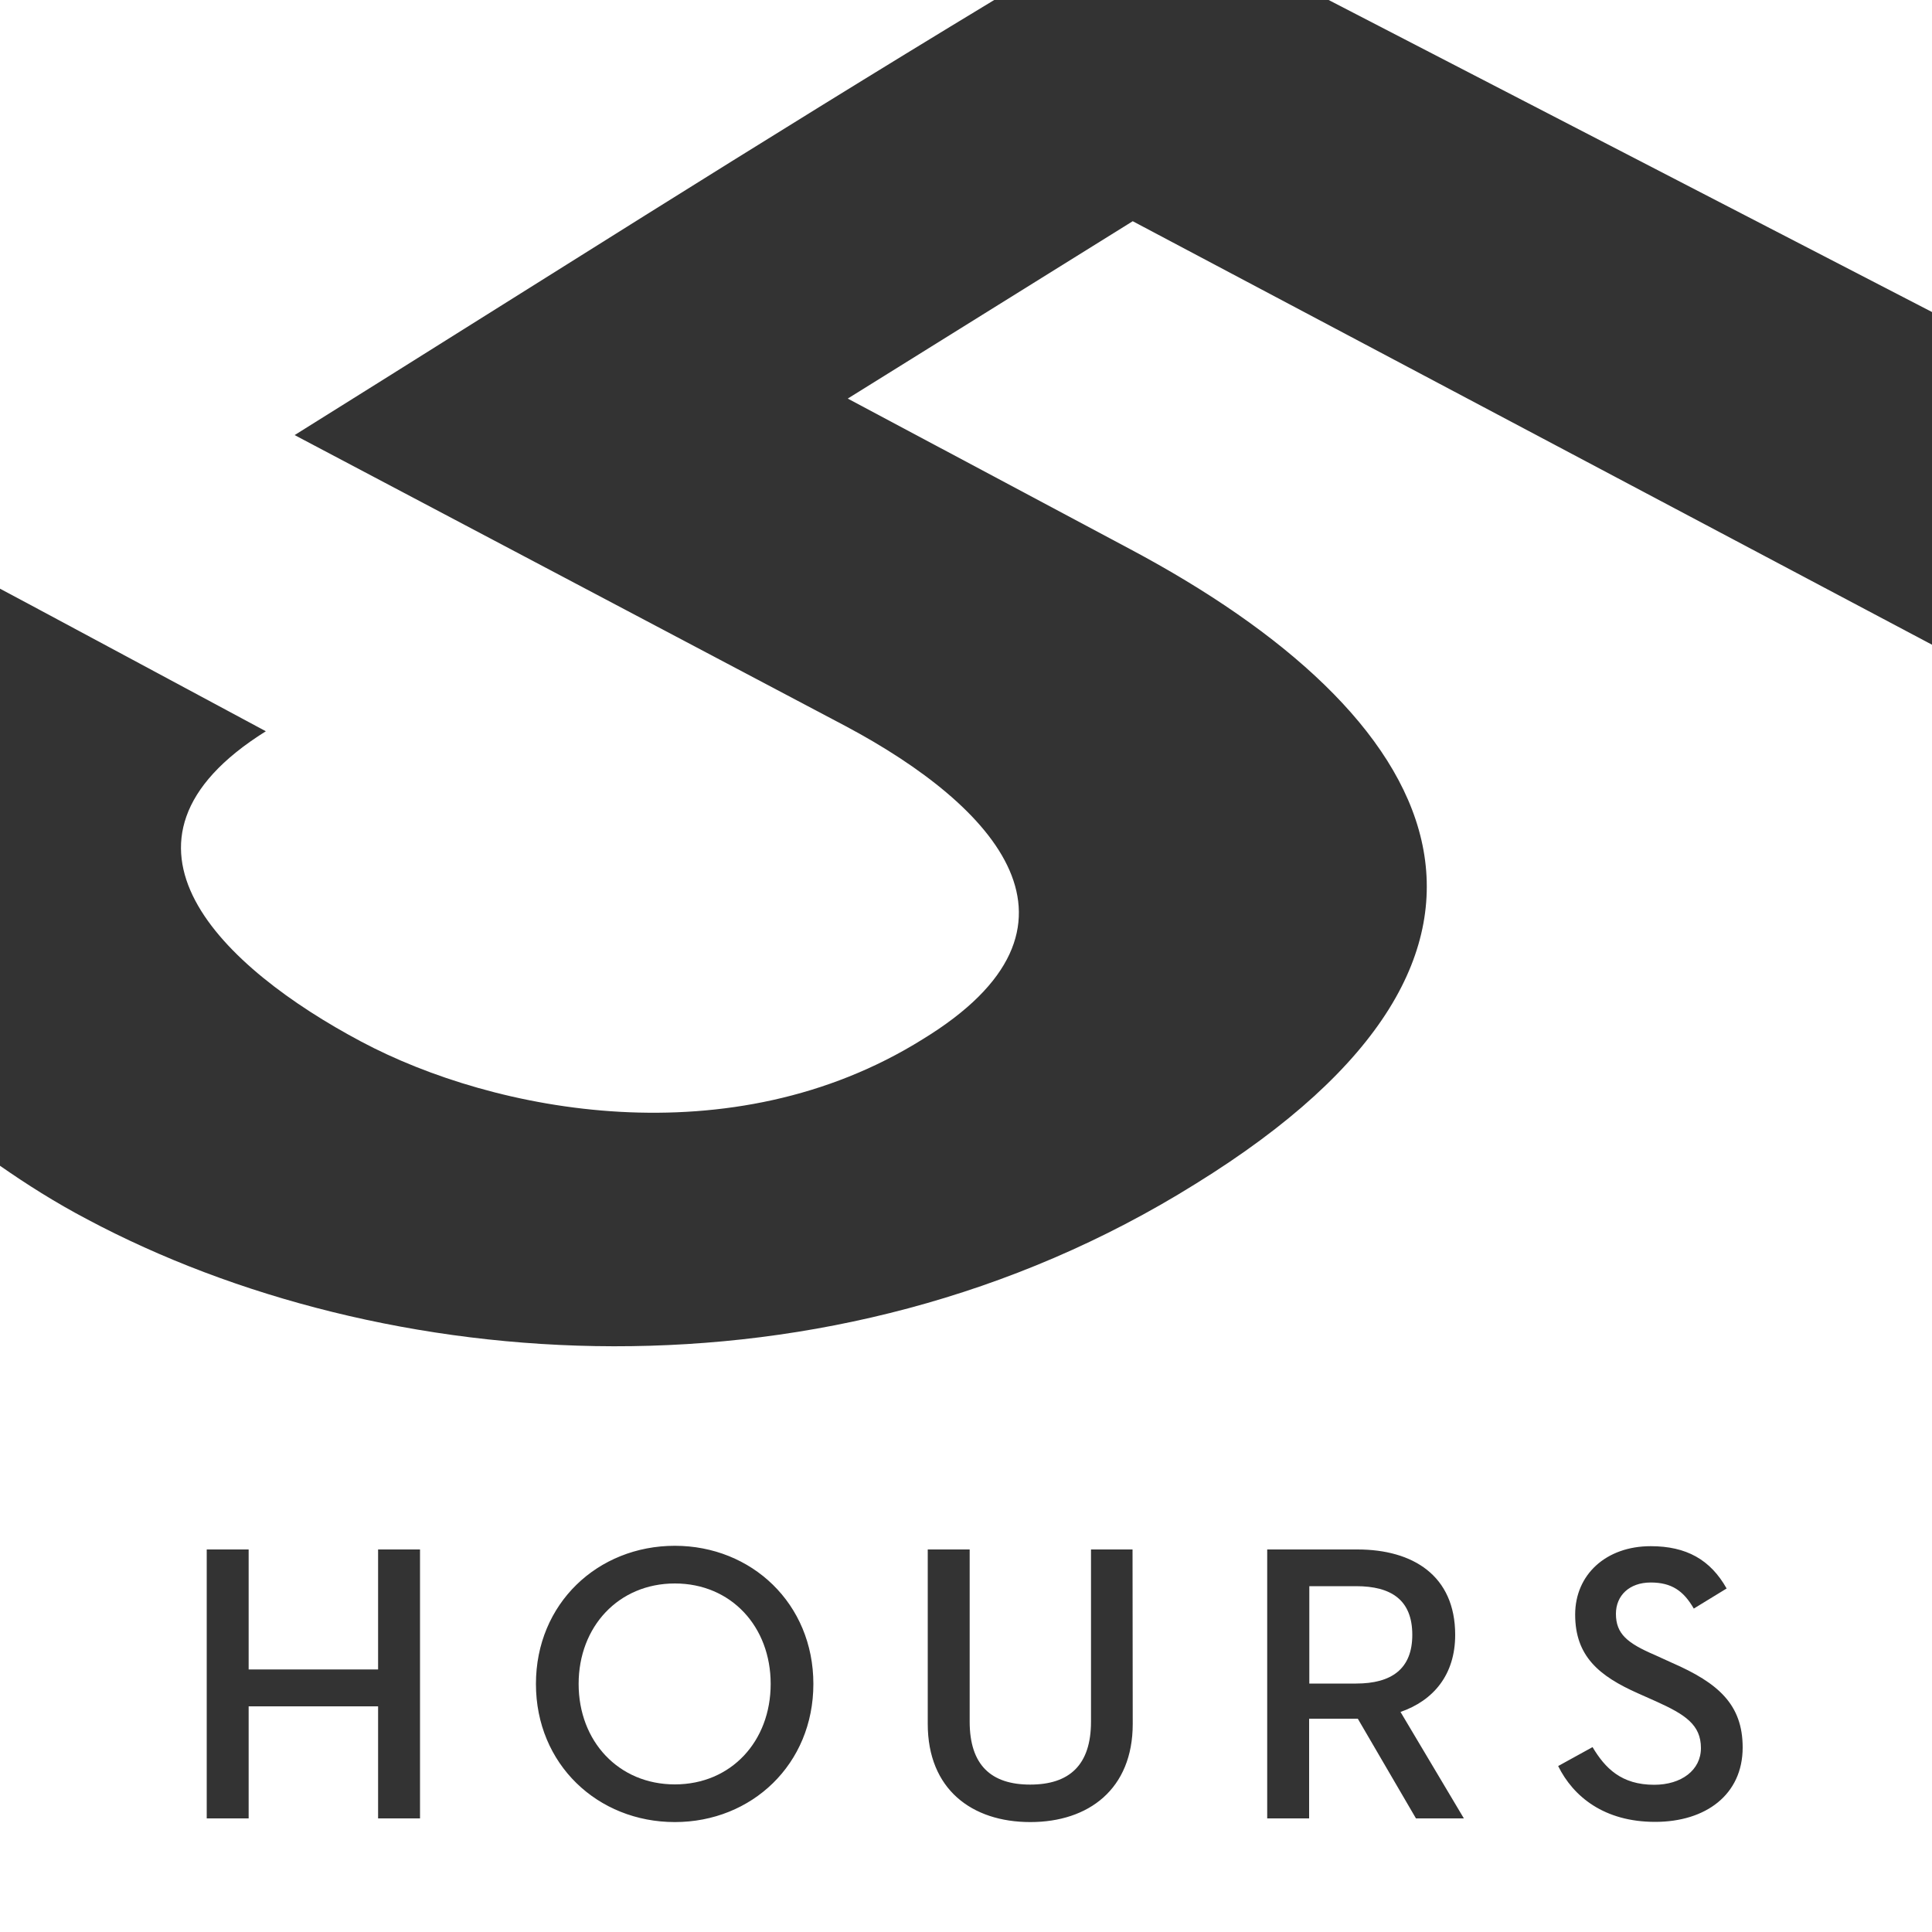
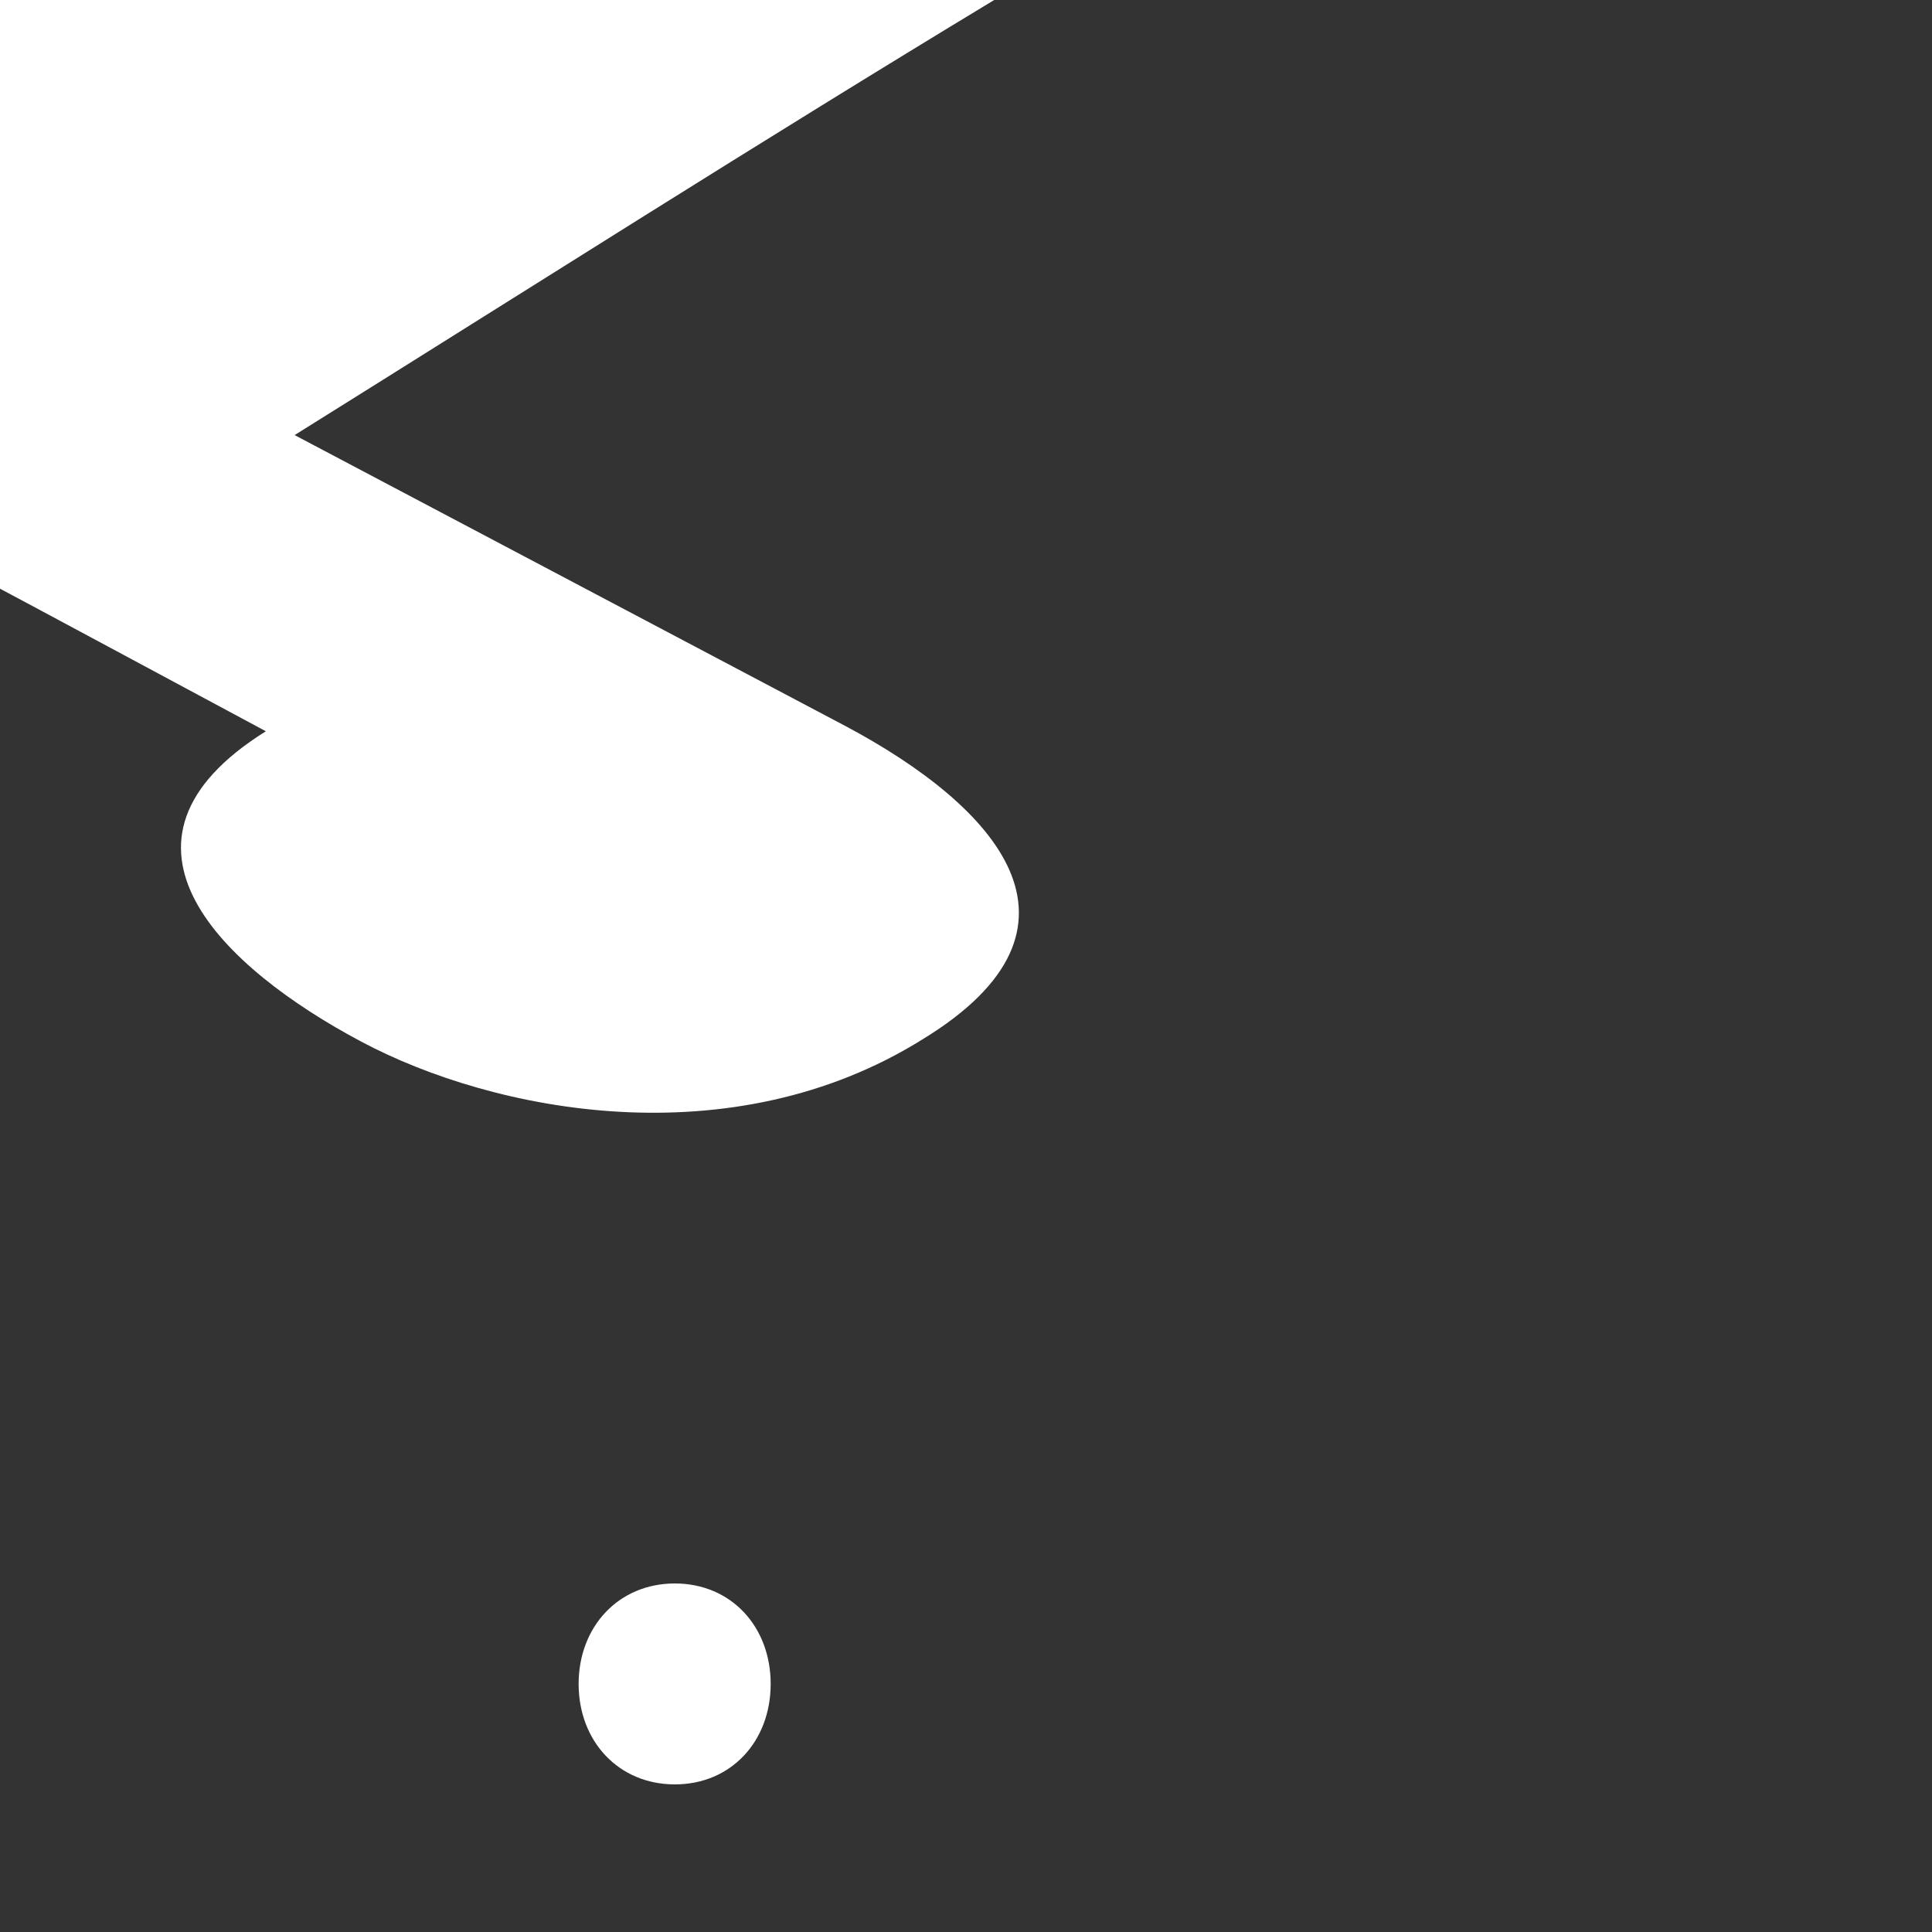
<svg xmlns="http://www.w3.org/2000/svg" version="1.1" id="Layer_1" x="0px" y="0px" width="100px" height="100px" viewBox="0 0 100 100" enable-background="new 0 0 100 100" xml:space="preserve">
  <rect x="0" y="0" width="100" height="100" fill="#333333" stroke="none" />
  <g>
-     <polygon fill="#FFFFFF" points="68.77,0 100,16.15 100,0  " />
    <path fill="#FFFFFF" d="M18.69,53.91c6.89,3.67,19.16,6.07,29.07-0.12c9.54-5.83,3.77-12.07-3.98-16.2L15.25,22.52   C27.63,14.79,39.27,7.37,51.46,0H0v30.47c0-0.01,13.76,7.38,13.76,7.38C4.56,43.6,11.58,50.13,18.69,53.91z" />
    <path fill="#FFFFFF" d="M34.93,81.96c-2.91,0-4.98,2.23-4.98,5.2c0,2.97,2.07,5.2,4.98,5.2c2.91,0,4.96-2.23,4.96-5.2   C39.89,84.19,37.84,81.96,34.93,81.96z" />
-     <path fill="#FFFFFF" d="M67.77,82.1v5.04h2.42c1.84,0,2.91-0.76,2.91-2.52c0-1.8-1.08-2.52-2.91-2.52L67.77,82.1L67.77,82.1z" />
-     <path fill="#FFFFFF" d="M43.88,20.63l14.61,7.79c16.04,8.53,23.06,20.7,3.37,32.87C42.86,73.15,19.71,71.2,4.53,63.12   C2.84,62.23,1.38,61.3,0,60.34V100h100V33.37L58.63,11.45L43.88,20.63z M21.74,94.12h-2.17v-5.8h-6.7v5.8H10.7V80.2h2.17v6.21h6.7   V80.2h2.17V94.12z M34.93,94.31c-3.99,0-7.19-2.99-7.19-7.15c0-4.16,3.2-7.15,7.19-7.15c3.97,0,7.17,2.99,7.17,7.15   C42.1,91.32,38.91,94.31,34.93,94.31z M58.63,89.23c0,3.38-2.29,5.08-5.3,5.08c-3.03,0-5.31-1.7-5.31-5.08V80.2h2.17v8.91   c0,2.25,1.11,3.26,3.13,3.26c2.03,0,3.15-1.01,3.15-3.26V80.2h2.15L58.63,89.23L58.63,89.23z M85.71,88.06l-0.92-0.41   c-2.03-0.9-3.26-1.93-3.26-4.08c0-2.07,1.6-3.54,3.91-3.54c1.85,0,3.09,0.7,3.93,2.19l-1.7,1.04c-0.53-0.92-1.15-1.35-2.23-1.35   c-1.11,0-1.8,0.68-1.8,1.62c0,1.04,0.59,1.52,2.01,2.13l0.9,0.41c2.38,1.04,3.65,2.15,3.65,4.38c0,2.44-1.91,3.85-4.53,3.85   c-2.64,0-4.24-1.31-5.02-2.89l1.78-0.98c0.65,1.09,1.49,1.95,3.19,1.95c1.41,0,2.42-0.76,2.42-1.9   C88.04,89.27,87.22,88.74,85.71,88.06z M75.32,84.62c0,2.07-1.13,3.4-2.83,3.99l3.28,5.51h-2.48l-3.01-5.16h-2.52v5.16h-2.17V80.2   h4.67C73.13,80.2,75.32,81.55,75.32,84.62z" />
  </g>
</svg>